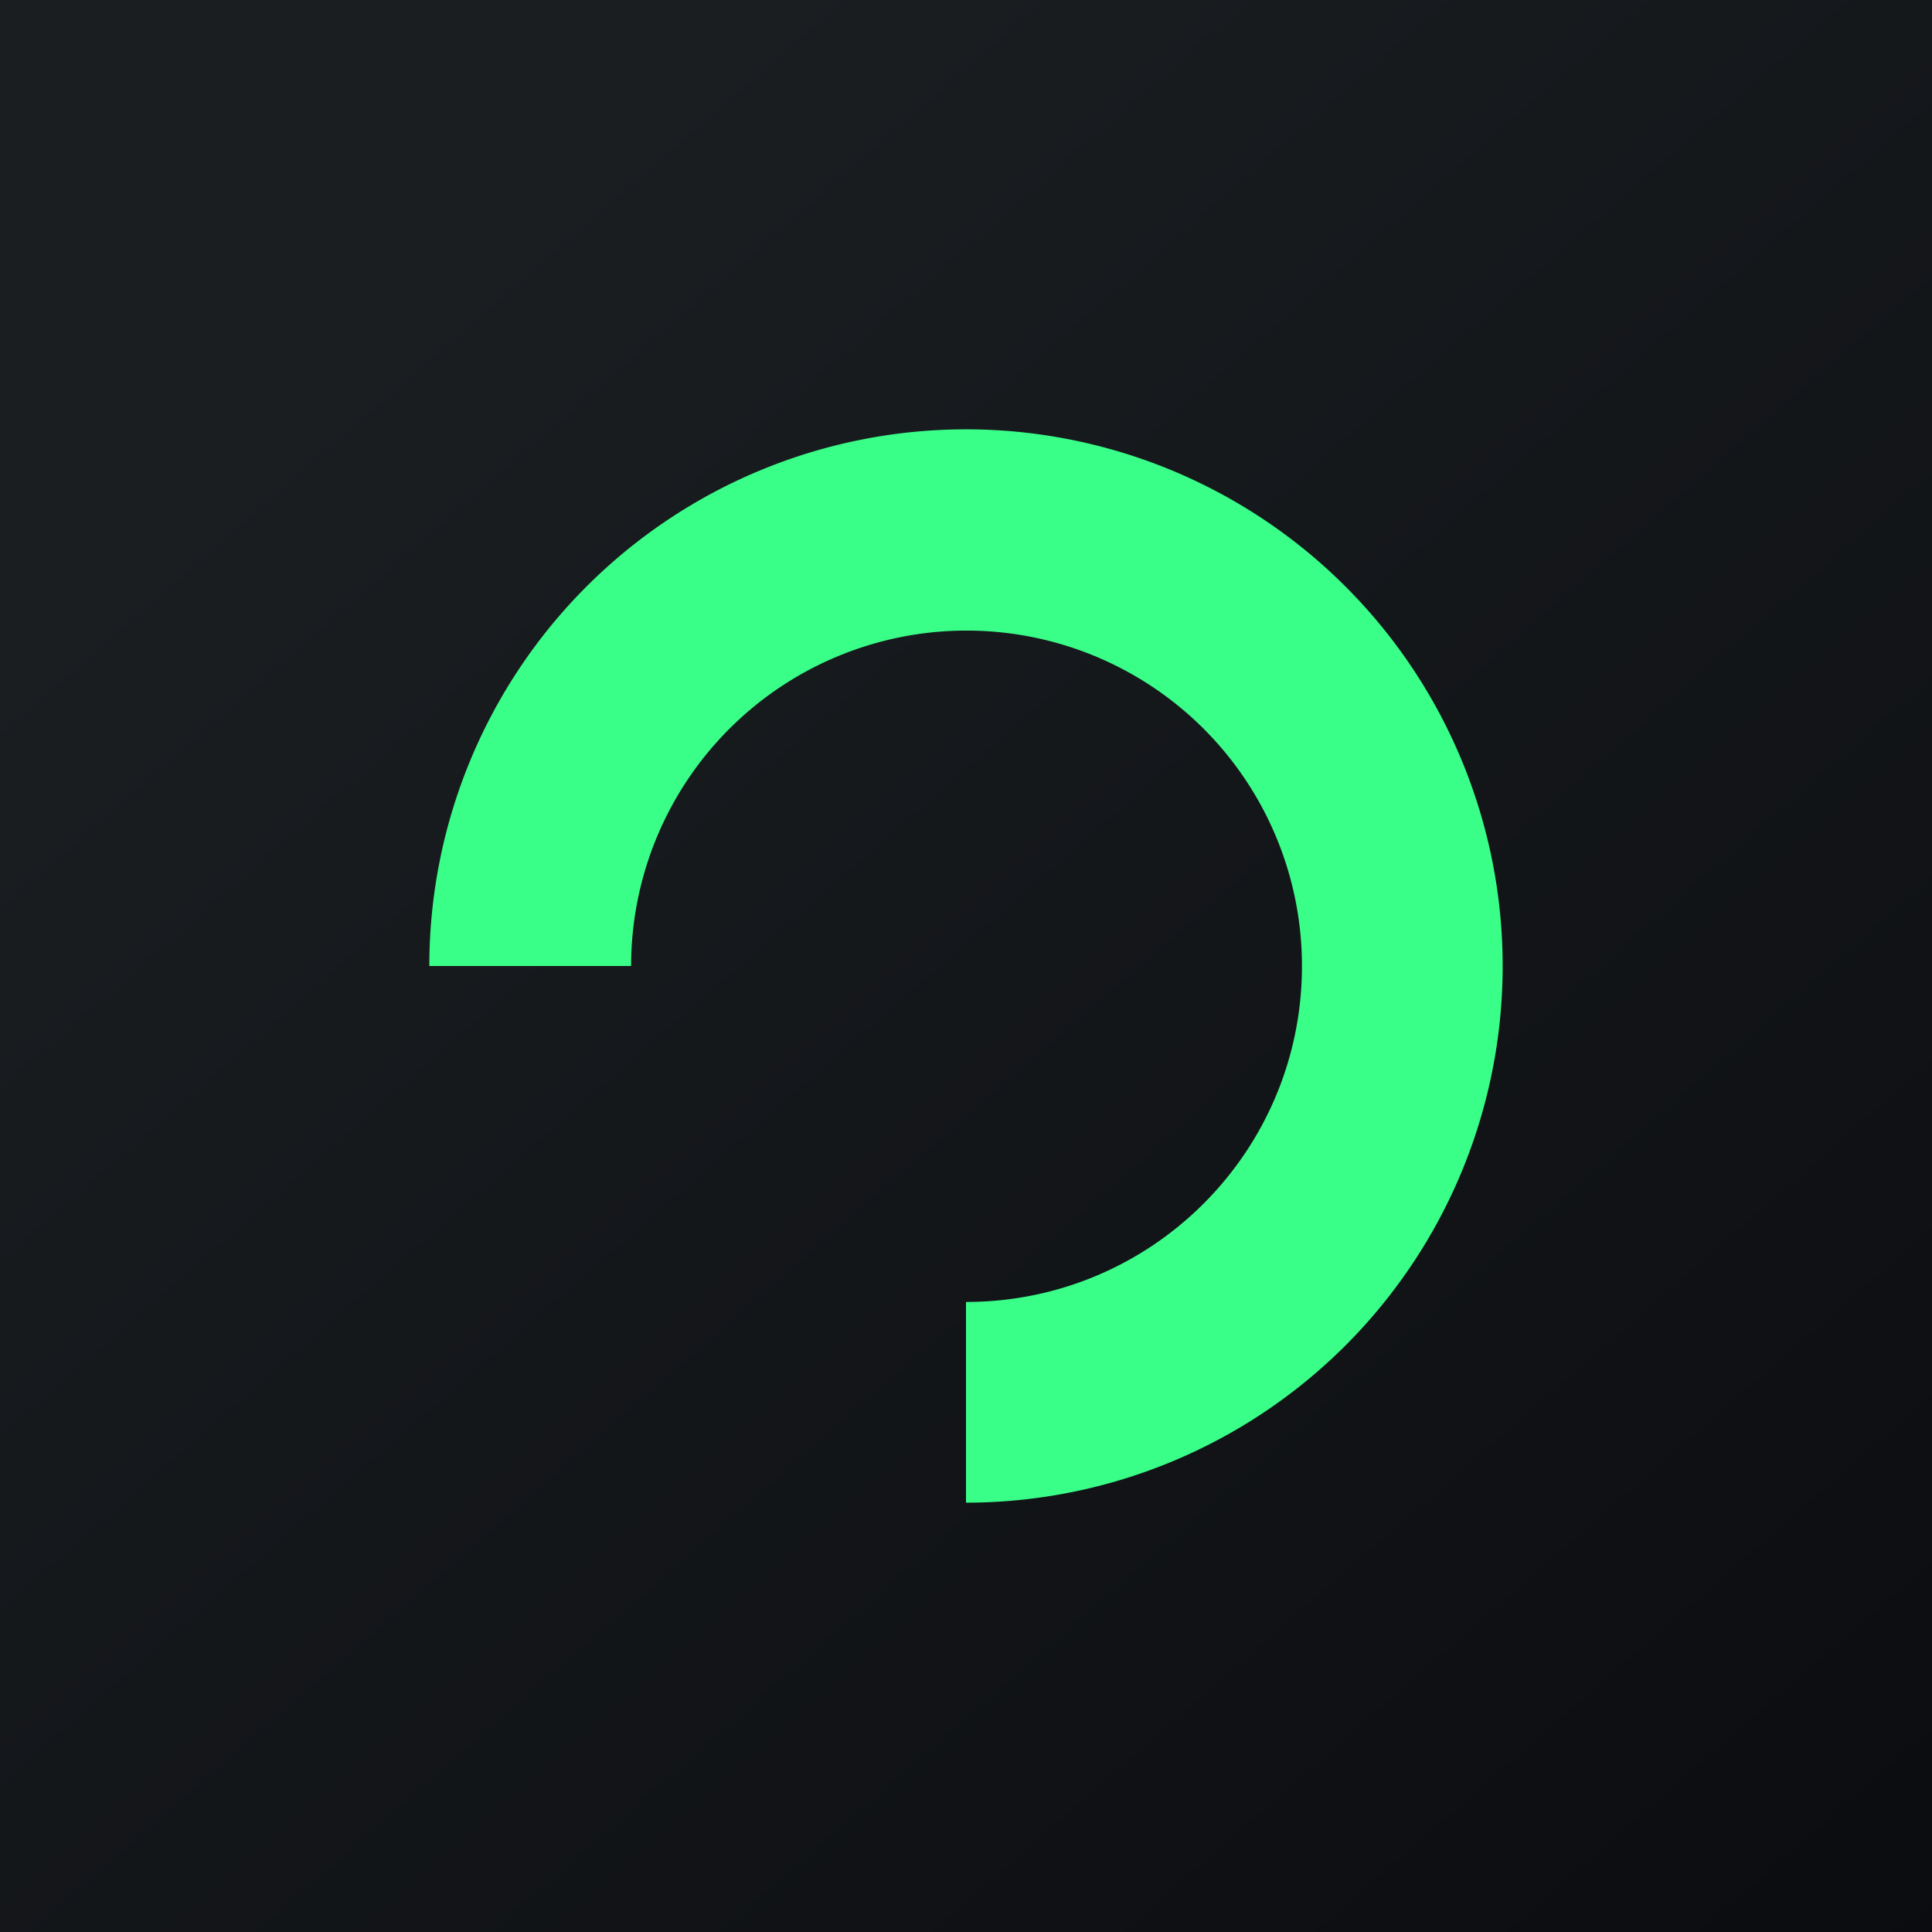
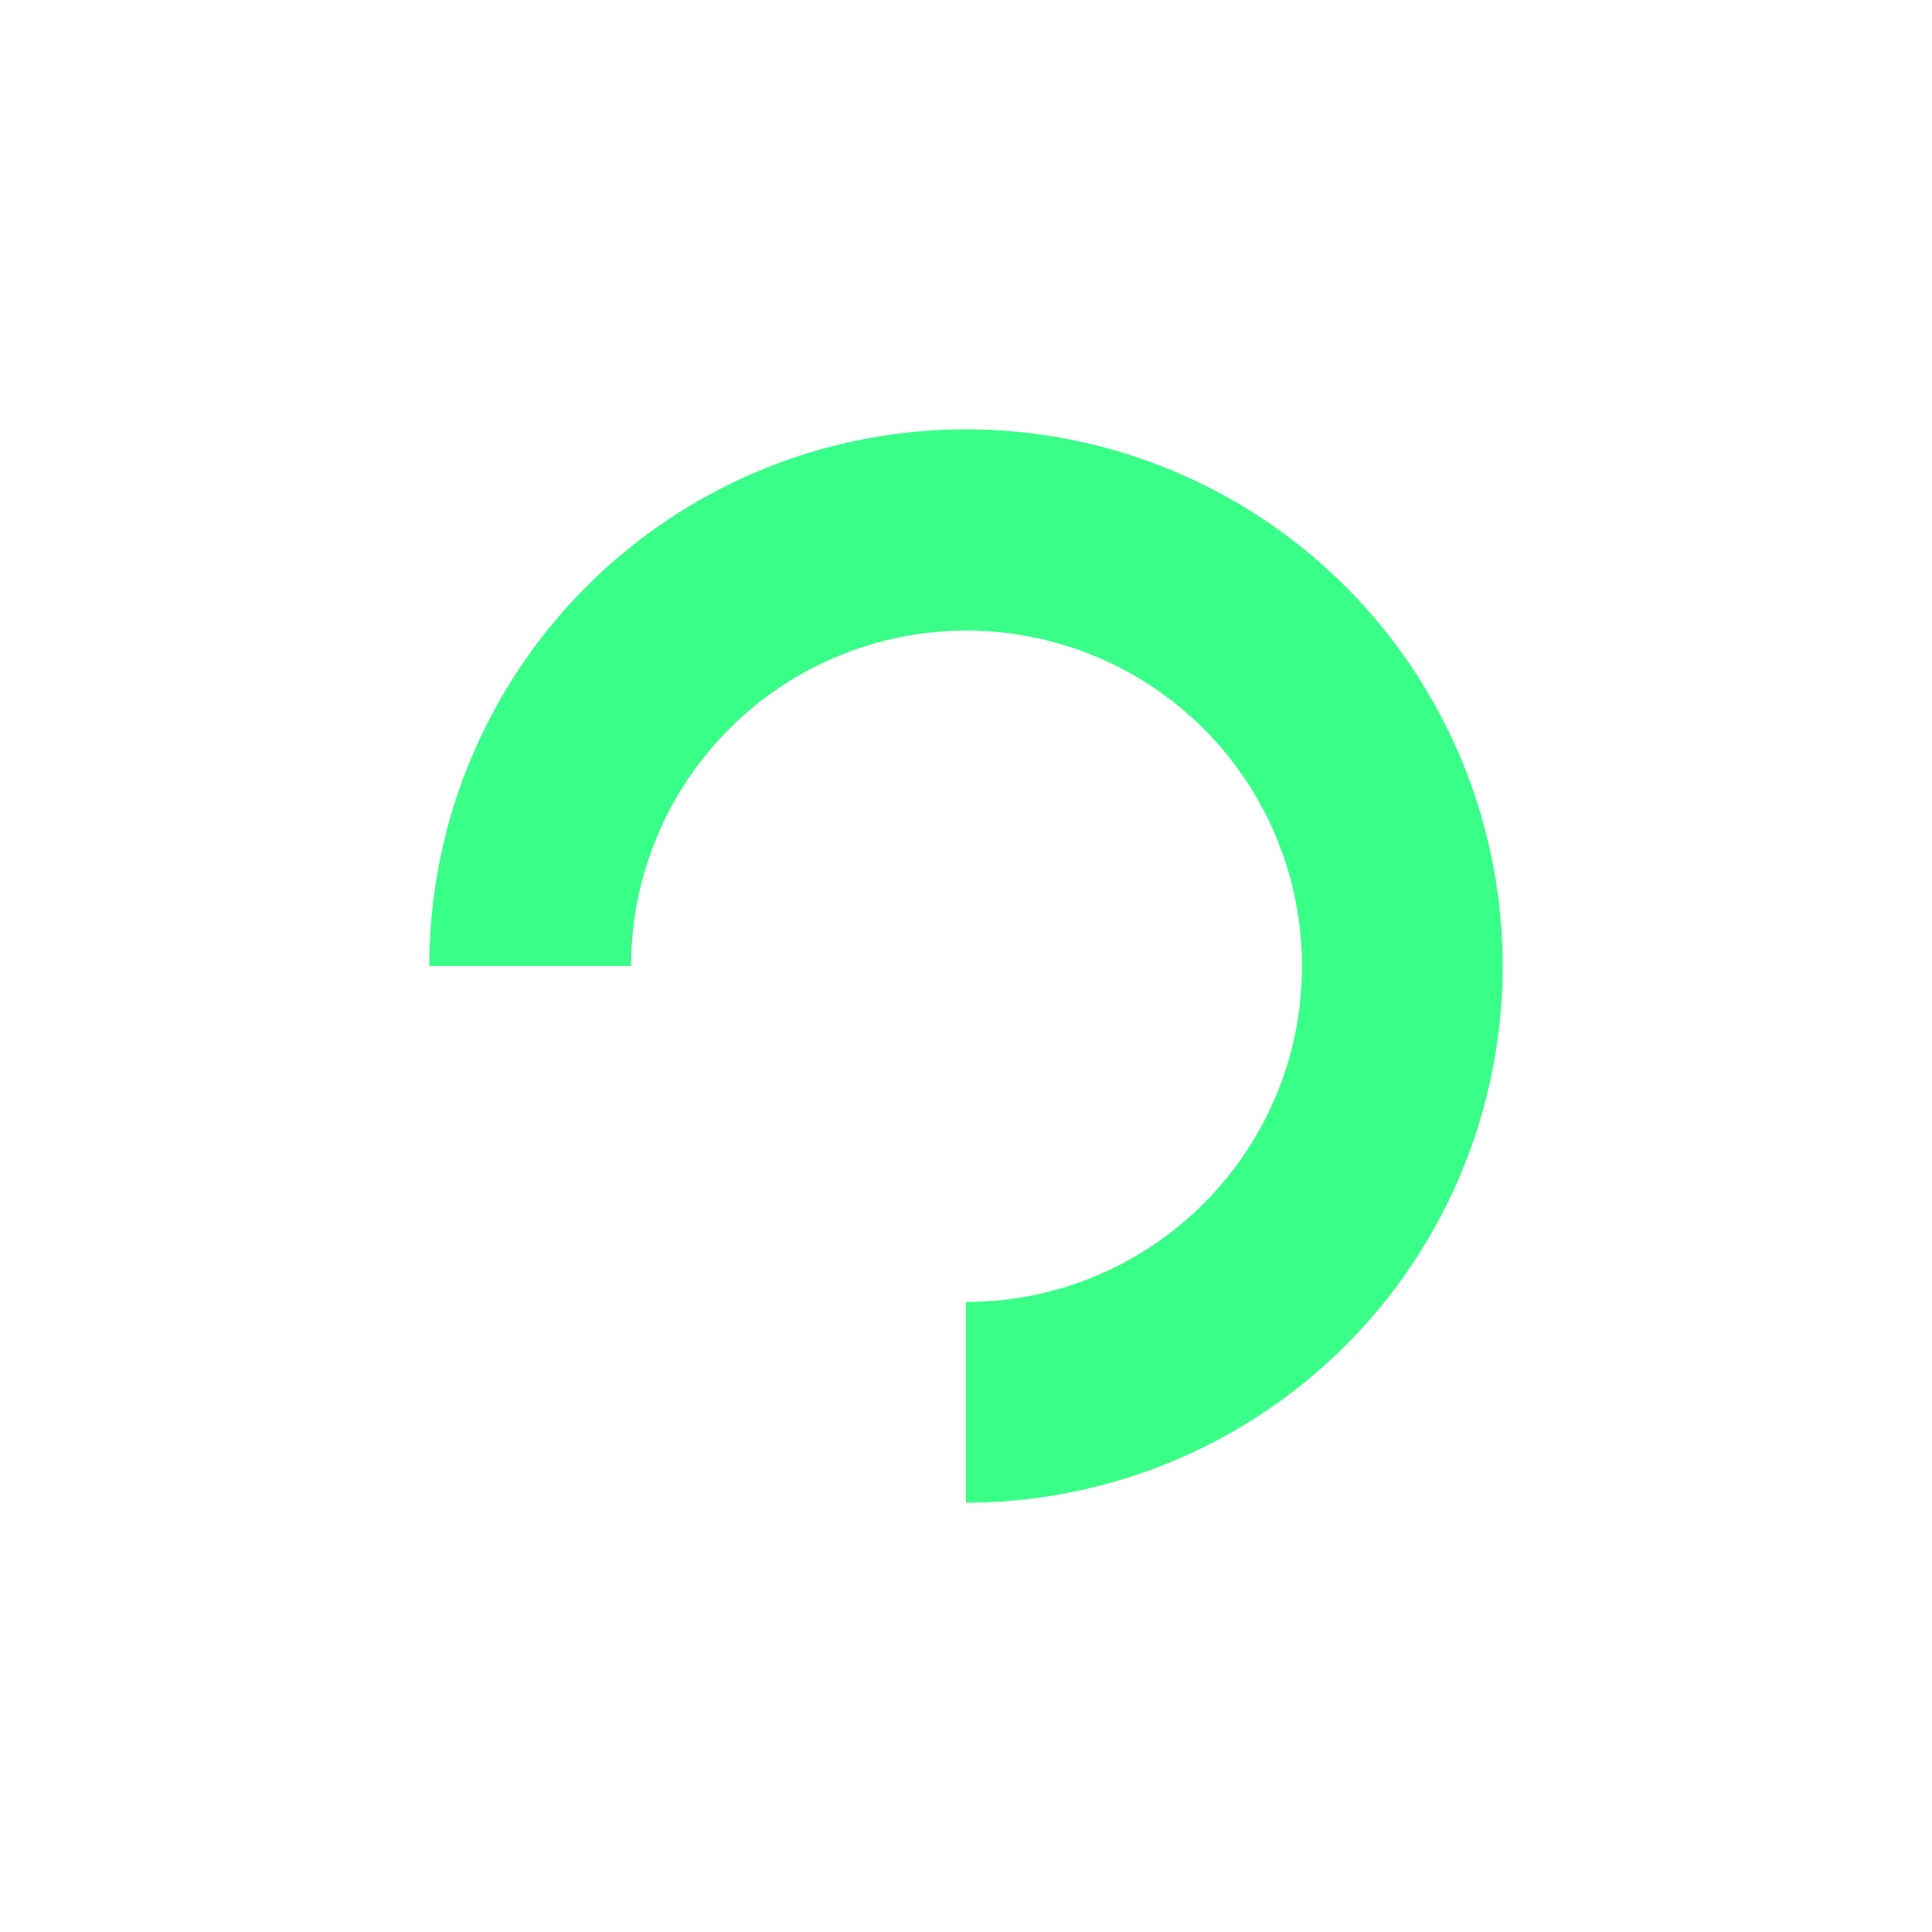
<svg xmlns="http://www.w3.org/2000/svg" width="18" height="18" viewBox="0 0 18 18">
-   <path fill="url(#a)" d="M0 0h18v18H0z" />
  <path d="M12.13 9c0 1.73-1.4 3.13-3.13 3.13V14a5 5 0 1 0-5-5h1.88a3.12 3.12 0 1 1 6.25 0Z" fill="#39FF88" />
  <defs>
    <linearGradient id="a" x1="3.35" y1="3.12" x2="21.9" y2="24.43" gradientUnits="userSpaceOnUse">
      <stop stop-color="#1A1E21" />
      <stop offset="1" stop-color="#06060A" />
    </linearGradient>
  </defs>
</svg>